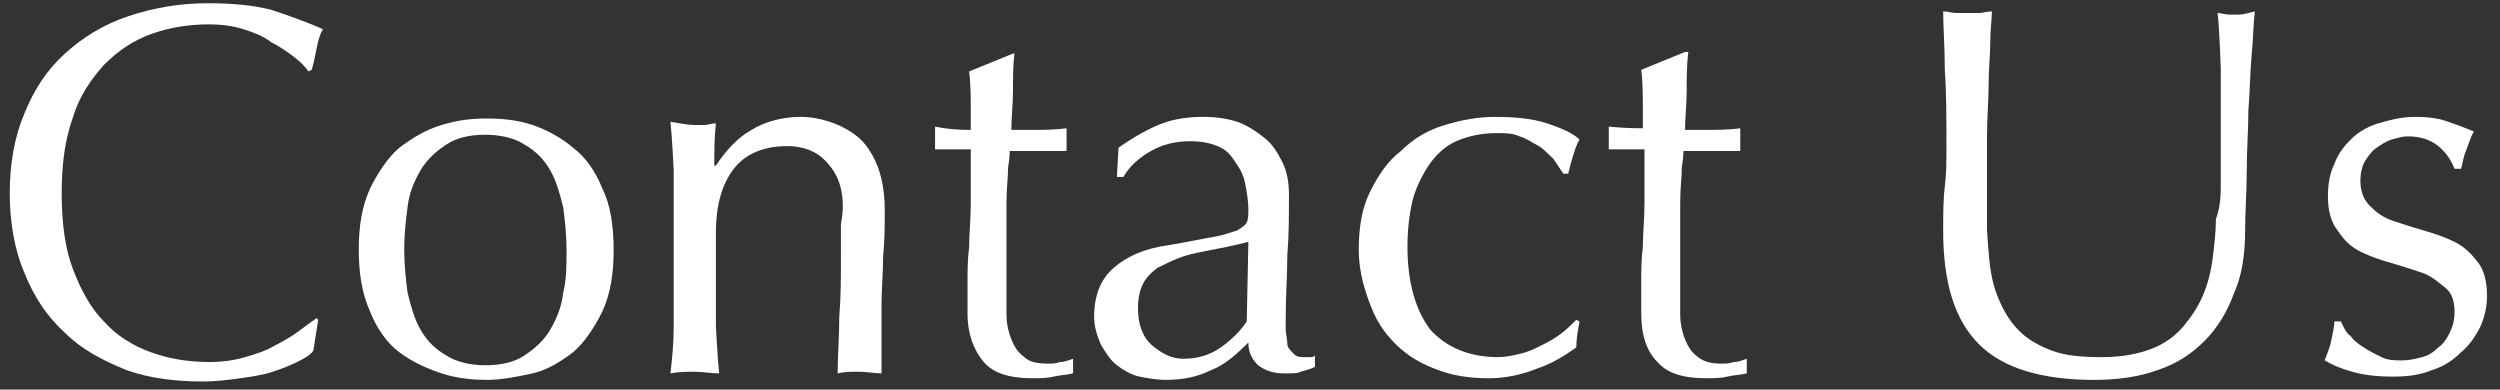
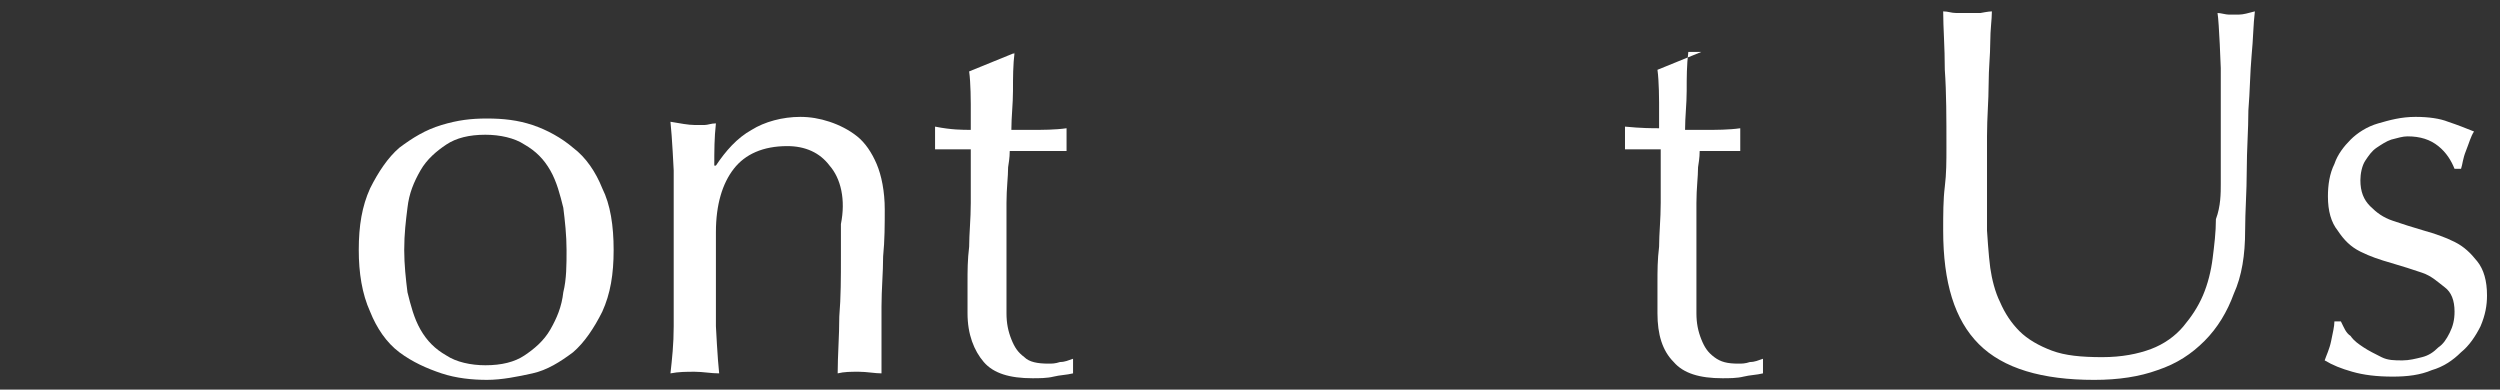
<svg xmlns="http://www.w3.org/2000/svg" id="レイヤー_1" style="enable-background:new 0 0 154 24" xml:space="preserve" viewBox="0 0 154 24" version="1.1" y="0px" x="0px">
  <rect x="0" y="0" width="154" height="24" fill="#333333" stroke="none" />
  <style type="text/css">
	.st0{enable-background:new    ;}
	.st1{fill:#FFFFFF;}
</style>
  <g class="st0">
-     <path class="st1" d="m18.3 22.3c-0.4 0.2-0.9 0.4-1.5 0.6s-1.3 0.3-2 0.4-1.5 0.2-2.3 0.2c-1.7 0-3.3-0.2-4.7-0.7-1.5-0.6-2.8-1.3-3.8-2.3-1.1-1-1.9-2.2-2.5-3.7-0.6-1.4-0.9-3.1-0.9-4.9s0.3-3.5 0.9-4.9c0.6-1.5 1.4-2.7 2.5-3.7s2.4-1.8 3.9-2.3 3.1-0.8 4.9-0.8c1.4 0 2.7 0.1 3.9 0.4 1.2 0.4 2.3 0.8 3.2 1.2-0.2 0.3-0.3 0.7-0.4 1.2s-0.2 1-0.3 1.3l-0.2 0.1c-0.2-0.3-0.5-0.6-0.9-0.9s-0.8-0.6-1.4-0.9c-0.5-0.4-1.1-0.6-1.7-0.8s-1.4-0.3-2.1-0.3c-1.3 0-2.5 0.2-3.6 0.6s-2 1-2.9 1.9c-0.8 0.9-1.5 1.9-1.9 3.2-0.5 1.4-0.7 2.9-0.7 4.7s0.2 3.4 0.7 4.7 1.1 2.4 1.9 3.2c0.8 0.9 1.8 1.5 2.9 1.9s2.3 0.6 3.6 0.6c0.8 0 1.5-0.1 2.2-0.3s1.3-0.4 1.8-0.7c0.6-0.3 1.1-0.6 1.5-0.9s0.8-0.6 1.1-0.8l0.1 0.1-0.3 1.9c-0.2 0.3-0.6 0.5-1 0.7z" />
    <path class="st1" d="m22.1 15.4c0-1.5 0.2-2.7 0.7-3.8 0.5-1 1.1-1.9 1.8-2.5 0.8-0.6 1.6-1.1 2.6-1.4s1.8-0.4 2.8-0.4 1.9 0.1 2.8 0.4c0.9 0.3 1.8 0.8 2.5 1.4 0.8 0.6 1.4 1.5 1.8 2.5 0.5 1 0.7 2.3 0.7 3.8s-0.2 2.7-0.7 3.8c-0.5 1-1.1 1.9-1.8 2.5-0.8 0.6-1.6 1.1-2.5 1.3s-1.9 0.4-2.8 0.4-1.9-0.1-2.8-0.4-1.8-0.7-2.6-1.3c-0.8-0.6-1.4-1.5-1.8-2.5-0.5-1.1-0.7-2.4-0.7-3.8zm2.8 0c0 0.9 0.1 1.8 0.2 2.6 0.2 0.8 0.4 1.6 0.8 2.3s0.9 1.2 1.6 1.6c0.6 0.4 1.5 0.6 2.4 0.6 1 0 1.8-0.2 2.4-0.6s1.2-0.9 1.6-1.6 0.7-1.4 0.8-2.3c0.2-0.8 0.2-1.7 0.2-2.6s-0.1-1.8-0.2-2.6c-0.2-0.8-0.4-1.6-0.8-2.3s-0.9-1.2-1.6-1.6c-0.6-0.4-1.5-0.6-2.4-0.6-1 0-1.8 0.2-2.4 0.6s-1.2 0.9-1.6 1.6-0.7 1.4-0.8 2.3c-0.1 0.8-0.2 1.6-0.2 2.6z" />
    <path class="st1" d="m51.1 10.2c-0.6-0.8-1.5-1.2-2.6-1.2-1.5 0-2.6 0.5-3.3 1.4s-1.1 2.2-1.1 3.9v2.7 3.1s0.1 2 0.2 2.9c-0.5 0-1-0.1-1.5-0.1s-1 0-1.5 0.1c0.1-0.9 0.2-1.8 0.2-2.9s0-2.1 0-3.1v-3.4-3.1s-0.1-2.1-0.2-3c0.6 0.1 1.1 0.2 1.5 0.2h0.6c0.2 0 0.4-0.1 0.7-0.1-0.1 0.9-0.1 1.7-0.1 2.6h0.1c0.6-0.9 1.3-1.7 2.2-2.2 0.8-0.5 1.9-0.8 3-0.8 0.6 0 1.2 0.1 1.8 0.3s1.2 0.5 1.7 0.9 0.9 1 1.2 1.7 0.5 1.7 0.5 2.8c0 0.9 0 1.9-0.1 2.9 0 1-0.1 2-0.1 3.1v2.1 1s0 0.7 0 1c-0.4 0-0.9-0.1-1.4-0.1s-0.9 0-1.3 0.1c0-1.1 0.1-2.3 0.1-3.5 0.1-1.2 0.1-2.4 0.1-3.7v-2c0.3-1.5 0-2.8-0.7-3.6z" />
    <path class="st1" d="m62.5 3.2c-0.1 0.8-0.1 1.6-0.1 2.4s-0.1 1.6-0.1 2.4h1.3c0.6 0 1.4 0 2.1-0.1v0.4 0.7 0.3h-0.9s-0.6 0-1 0h-1.6c0 0.1 0 0.4-0.1 1 0 0.6-0.1 1.3-0.1 2.2s0 1.7 0 2.6v2.4 1.8c0 0.6 0.1 1.1 0.3 1.6s0.4 0.8 0.8 1.1c0.3 0.3 0.8 0.4 1.5 0.4 0.2 0 0.4 0 0.7-0.1 0.3 0 0.5-0.1 0.8-0.2v0.9c-0.4 0.1-0.8 0.1-1.2 0.2s-0.9 0.1-1.3 0.1c-1.4 0-2.4-0.3-3-1s-1-1.7-1-3v-1.9c0-0.7 0-1.4 0.1-2.2 0-0.8 0.1-1.7 0.1-2.7s0-2.1 0-3.3h-1-0.6-0.6v-0.4-0.4-0.3s0-0.2 0-0.3c1 0.2 1.7 0.2 2.2 0.2v-1.6s0-1.3-0.1-2l2.7-1.1h0.1v-0.1z" />
-     <path class="st1" d="m68.9 9.1c1-0.7 1.9-1.2 2.7-1.5s1.7-0.4 2.5-0.4 1.5 0.1 2.1 0.3 1.2 0.6 1.7 1 0.8 0.9 1.1 1.5 0.4 1.3 0.4 2c0 1.2 0 2.5-0.1 3.7 0 1.2-0.1 2.5-0.1 3.9v0.8s0.1 0.6 0.1 0.8 0.2 0.4 0.4 0.6c0.2 0.2 0.4 0.2 0.7 0.2h0.3c0.1 0 0.2 0 0.3-0.1v0.7c-0.2 0.1-0.5 0.2-0.9 0.3-0.1 0.1-0.5 0.1-1 0.1-0.7 0-1.2-0.2-1.6-0.5-0.4-0.4-0.6-0.8-0.6-1.4-0.8 0.8-1.5 1.4-2.3 1.7-0.8 0.4-1.7 0.6-2.8 0.6-0.5 0-1.1-0.1-1.6-0.2s-1-0.4-1.4-0.7c-0.4-0.3-0.7-0.8-1-1.3-0.2-0.5-0.4-1-0.4-1.7 0-1.3 0.4-2.3 1.2-3s1.9-1.2 3.4-1.4c1.2-0.2 2.1-0.4 2.7-0.5 0.7-0.1 1.1-0.3 1.5-0.4 0.3-0.2 0.5-0.3 0.6-0.5s0.1-0.5 0.1-0.8c0-0.5-0.1-1.1-0.2-1.6s-0.3-0.9-0.6-1.3c-0.3-0.5-0.6-0.8-1.1-1s-1-0.3-1.7-0.3c-0.9 0-1.7 0.2-2.4 0.6s-1.3 0.9-1.7 1.6h-0.4l0.1-1.8zm8 5.8c-0.4 0.1-0.8 0.2-1.3 0.3s-1 0.2-1.5 0.3-1 0.2-1.5 0.4c-0.5 0.2-0.9 0.4-1.3 0.6-0.4 0.3-0.7 0.6-0.9 1s-0.3 0.9-0.3 1.5c0 1 0.3 1.8 0.9 2.3s1.2 0.8 1.9 0.8c0.8 0 1.6-0.2 2.3-0.7s1.2-1 1.6-1.6l0.1-4.9z" />
-     <path class="st1" d="m83.7 15.4c0-1.4 0.2-2.6 0.7-3.6s1.1-1.9 1.9-2.5c0.8-0.8 1.7-1.3 2.7-1.6s2-0.5 3.1-0.5c1.2 0 2.3 0.1 3.2 0.4s1.6 0.6 2 1c-0.2 0.3-0.3 0.7-0.4 1s-0.2 0.7-0.3 1.1h-0.3l-0.6-0.9c-0.3-0.3-0.6-0.6-0.9-0.8-0.4-0.2-0.8-0.5-1.2-0.6-0.4-0.2-0.9-0.2-1.4-0.2-1 0-1.8 0.2-2.5 0.5s-1.3 0.9-1.7 1.5c-0.4 0.6-0.8 1.4-1 2.2-0.2 0.9-0.3 1.8-0.3 2.8 0 2.2 0.5 3.9 1.4 5.1 1 1.1 2.4 1.7 4.2 1.7 0.4 0 0.9-0.1 1.3-0.2 0.5-0.1 0.9-0.3 1.3-0.5s0.8-0.4 1.2-0.7c0.4-0.3 0.7-0.6 1-0.9l0.2 0.1c-0.1 0.5-0.2 1.1-0.2 1.6-0.7 0.5-1.5 1-2.4 1.3-1 0.4-2 0.6-3 0.6-0.9 0-1.9-0.1-2.8-0.4s-1.8-0.7-2.6-1.4-1.4-1.5-1.8-2.5-0.8-2.2-0.8-3.6z" />
-     <path class="st1" d="m104 3.2c-0.1 0.8-0.1 1.6-0.1 2.4s-0.1 1.6-0.1 2.4h1.3c0.6 0 1.4 0 2.1-0.1v0.4 0.7 0.3h-0.9s-0.6 0-1 0h-1.6c0 0.1 0 0.4-0.1 1 0 0.6-0.1 1.3-0.1 2.2s0 1.7 0 2.6v2.4 1.8c0 0.6 0.1 1.1 0.3 1.6s0.4 0.8 0.8 1.1 0.8 0.4 1.5 0.4c0.2 0 0.4 0 0.7-0.1 0.3 0 0.5-0.1 0.8-0.2v0.9c-0.4 0.1-0.8 0.1-1.2 0.2s-0.9 0.1-1.3 0.1c-1.4 0-2.4-0.3-3-1-0.7-0.7-1-1.7-1-3v-1.9c0-0.7 0-1.4 0.1-2.2 0-0.8 0.1-1.7 0.1-2.7s0-2.1 0-3.3h-1-0.6s-0.4 0-0.6 0v-0.4-0.4-0.3s0-0.2 0-0.3c1 0.1 1.7 0.1 2.1 0.1v-1.6s0-1.3-0.1-2l2.7-1.1h0.2z" />
+     <path class="st1" d="m104 3.2c-0.1 0.8-0.1 1.6-0.1 2.4s-0.1 1.6-0.1 2.4h1.3c0.6 0 1.4 0 2.1-0.1v0.4 0.7 0.3h-0.9h-1.6c0 0.1 0 0.4-0.1 1 0 0.6-0.1 1.3-0.1 2.2s0 1.7 0 2.6v2.4 1.8c0 0.6 0.1 1.1 0.3 1.6s0.4 0.8 0.8 1.1 0.8 0.4 1.5 0.4c0.2 0 0.4 0 0.7-0.1 0.3 0 0.5-0.1 0.8-0.2v0.9c-0.4 0.1-0.8 0.1-1.2 0.2s-0.9 0.1-1.3 0.1c-1.4 0-2.4-0.3-3-1-0.7-0.7-1-1.7-1-3v-1.9c0-0.7 0-1.4 0.1-2.2 0-0.8 0.1-1.7 0.1-2.7s0-2.1 0-3.3h-1-0.6s-0.4 0-0.6 0v-0.4-0.4-0.3s0-0.2 0-0.3c1 0.1 1.7 0.1 2.1 0.1v-1.6s0-1.3-0.1-2l2.7-1.1h0.2z" />
    <path class="st1" d="m136.8 11.3v-7.1s-0.1-2.8-0.2-3.4c0.2 0 0.5 0.1 0.7 0.1s0.4 0 0.6 0c0.3 0 0.6-0.1 1-0.2-0.1 0.8-0.1 1.7-0.2 2.7-0.1 1.1-0.1 2.2-0.2 3.4 0 1.2-0.1 2.4-0.1 3.7s-0.1 2.5-0.1 3.7c0 1.5-0.2 2.8-0.7 3.9-0.4 1.1-1 2.1-1.8 2.9s-1.7 1.4-2.9 1.8c-1.1 0.4-2.4 0.6-3.9 0.6-3.2 0-5.6-0.7-7.1-2.2s-2.2-3.8-2.2-7c0-1 0-1.9 0.1-2.7s0.1-1.6 0.1-2.4c0-1.8 0-3.4-0.1-4.8 0-1.4-0.1-2.6-0.1-3.6 0.3 0 0.5 0.1 0.8 0.1s0.6 0 0.8 0h0.7s0.5-0.1 0.7-0.1c0 0.5-0.1 1.1-0.1 1.9s-0.1 1.6-0.1 2.6-0.1 2-0.1 3.2v3.5 2.3s0.1 1.6 0.2 2.3c0.1 0.7 0.3 1.5 0.6 2.1 0.3 0.7 0.7 1.3 1.2 1.8s1.2 0.9 2 1.2c0.8 0.3 1.8 0.4 3.1 0.4 1.2 0 2.2-0.2 3-0.5s1.5-0.8 2-1.4 0.9-1.2 1.2-1.9c0.3-0.7 0.5-1.5 0.6-2.3s0.2-1.6 0.2-2.4c0.3-0.8 0.3-1.6 0.3-2.2z" />
    <path class="st1" d="m144.8 20.7c0.2 0.3 0.5 0.5 0.8 0.7s0.7 0.4 1.1 0.6c0.4 0.2 0.8 0.2 1.3 0.2 0.4 0 0.8-0.1 1.2-0.2s0.7-0.3 1-0.6c0.3-0.2 0.5-0.5 0.7-0.9s0.3-0.8 0.3-1.3c0-0.7-0.2-1.2-0.6-1.5s-0.8-0.7-1.4-0.9c-0.6-0.2-1.2-0.4-1.9-0.6s-1.3-0.4-1.9-0.7c-0.6-0.3-1-0.7-1.4-1.3-0.4-0.5-0.6-1.2-0.6-2.1 0-0.7 0.1-1.4 0.4-2 0.2-0.6 0.6-1.1 1-1.5s1-0.8 1.7-1 1.4-0.4 2.3-0.4c0.8 0 1.5 0.1 2 0.3 0.6 0.2 1.1 0.4 1.6 0.6-0.2 0.3-0.3 0.7-0.5 1.2s-0.2 0.8-0.3 1.1h-0.4c-0.2-0.5-0.5-1-1-1.4s-1.1-0.6-1.9-0.6c-0.3 0-0.6 0.1-1 0.2-0.3 0.1-0.6 0.3-0.9 0.5s-0.5 0.5-0.7 0.8-0.3 0.8-0.3 1.2c0 0.7 0.2 1.2 0.6 1.6s0.8 0.7 1.4 0.9c0.6 0.2 1.2 0.4 1.9 0.6s1.3 0.4 1.9 0.7 1 0.7 1.4 1.2 0.6 1.2 0.6 2.1c0 0.6-0.1 1.2-0.4 1.9-0.3 0.6-0.7 1.2-1.2 1.6-0.5 0.5-1.1 0.9-1.8 1.1-0.7 0.3-1.5 0.4-2.4 0.4-1 0-1.8-0.1-2.5-0.3s-1.2-0.4-1.7-0.7c0.1-0.3 0.3-0.7 0.4-1.2s0.2-0.9 0.2-1.2h0.4c0.2 0.4 0.3 0.7 0.6 0.9z" />
  </g>
</svg>